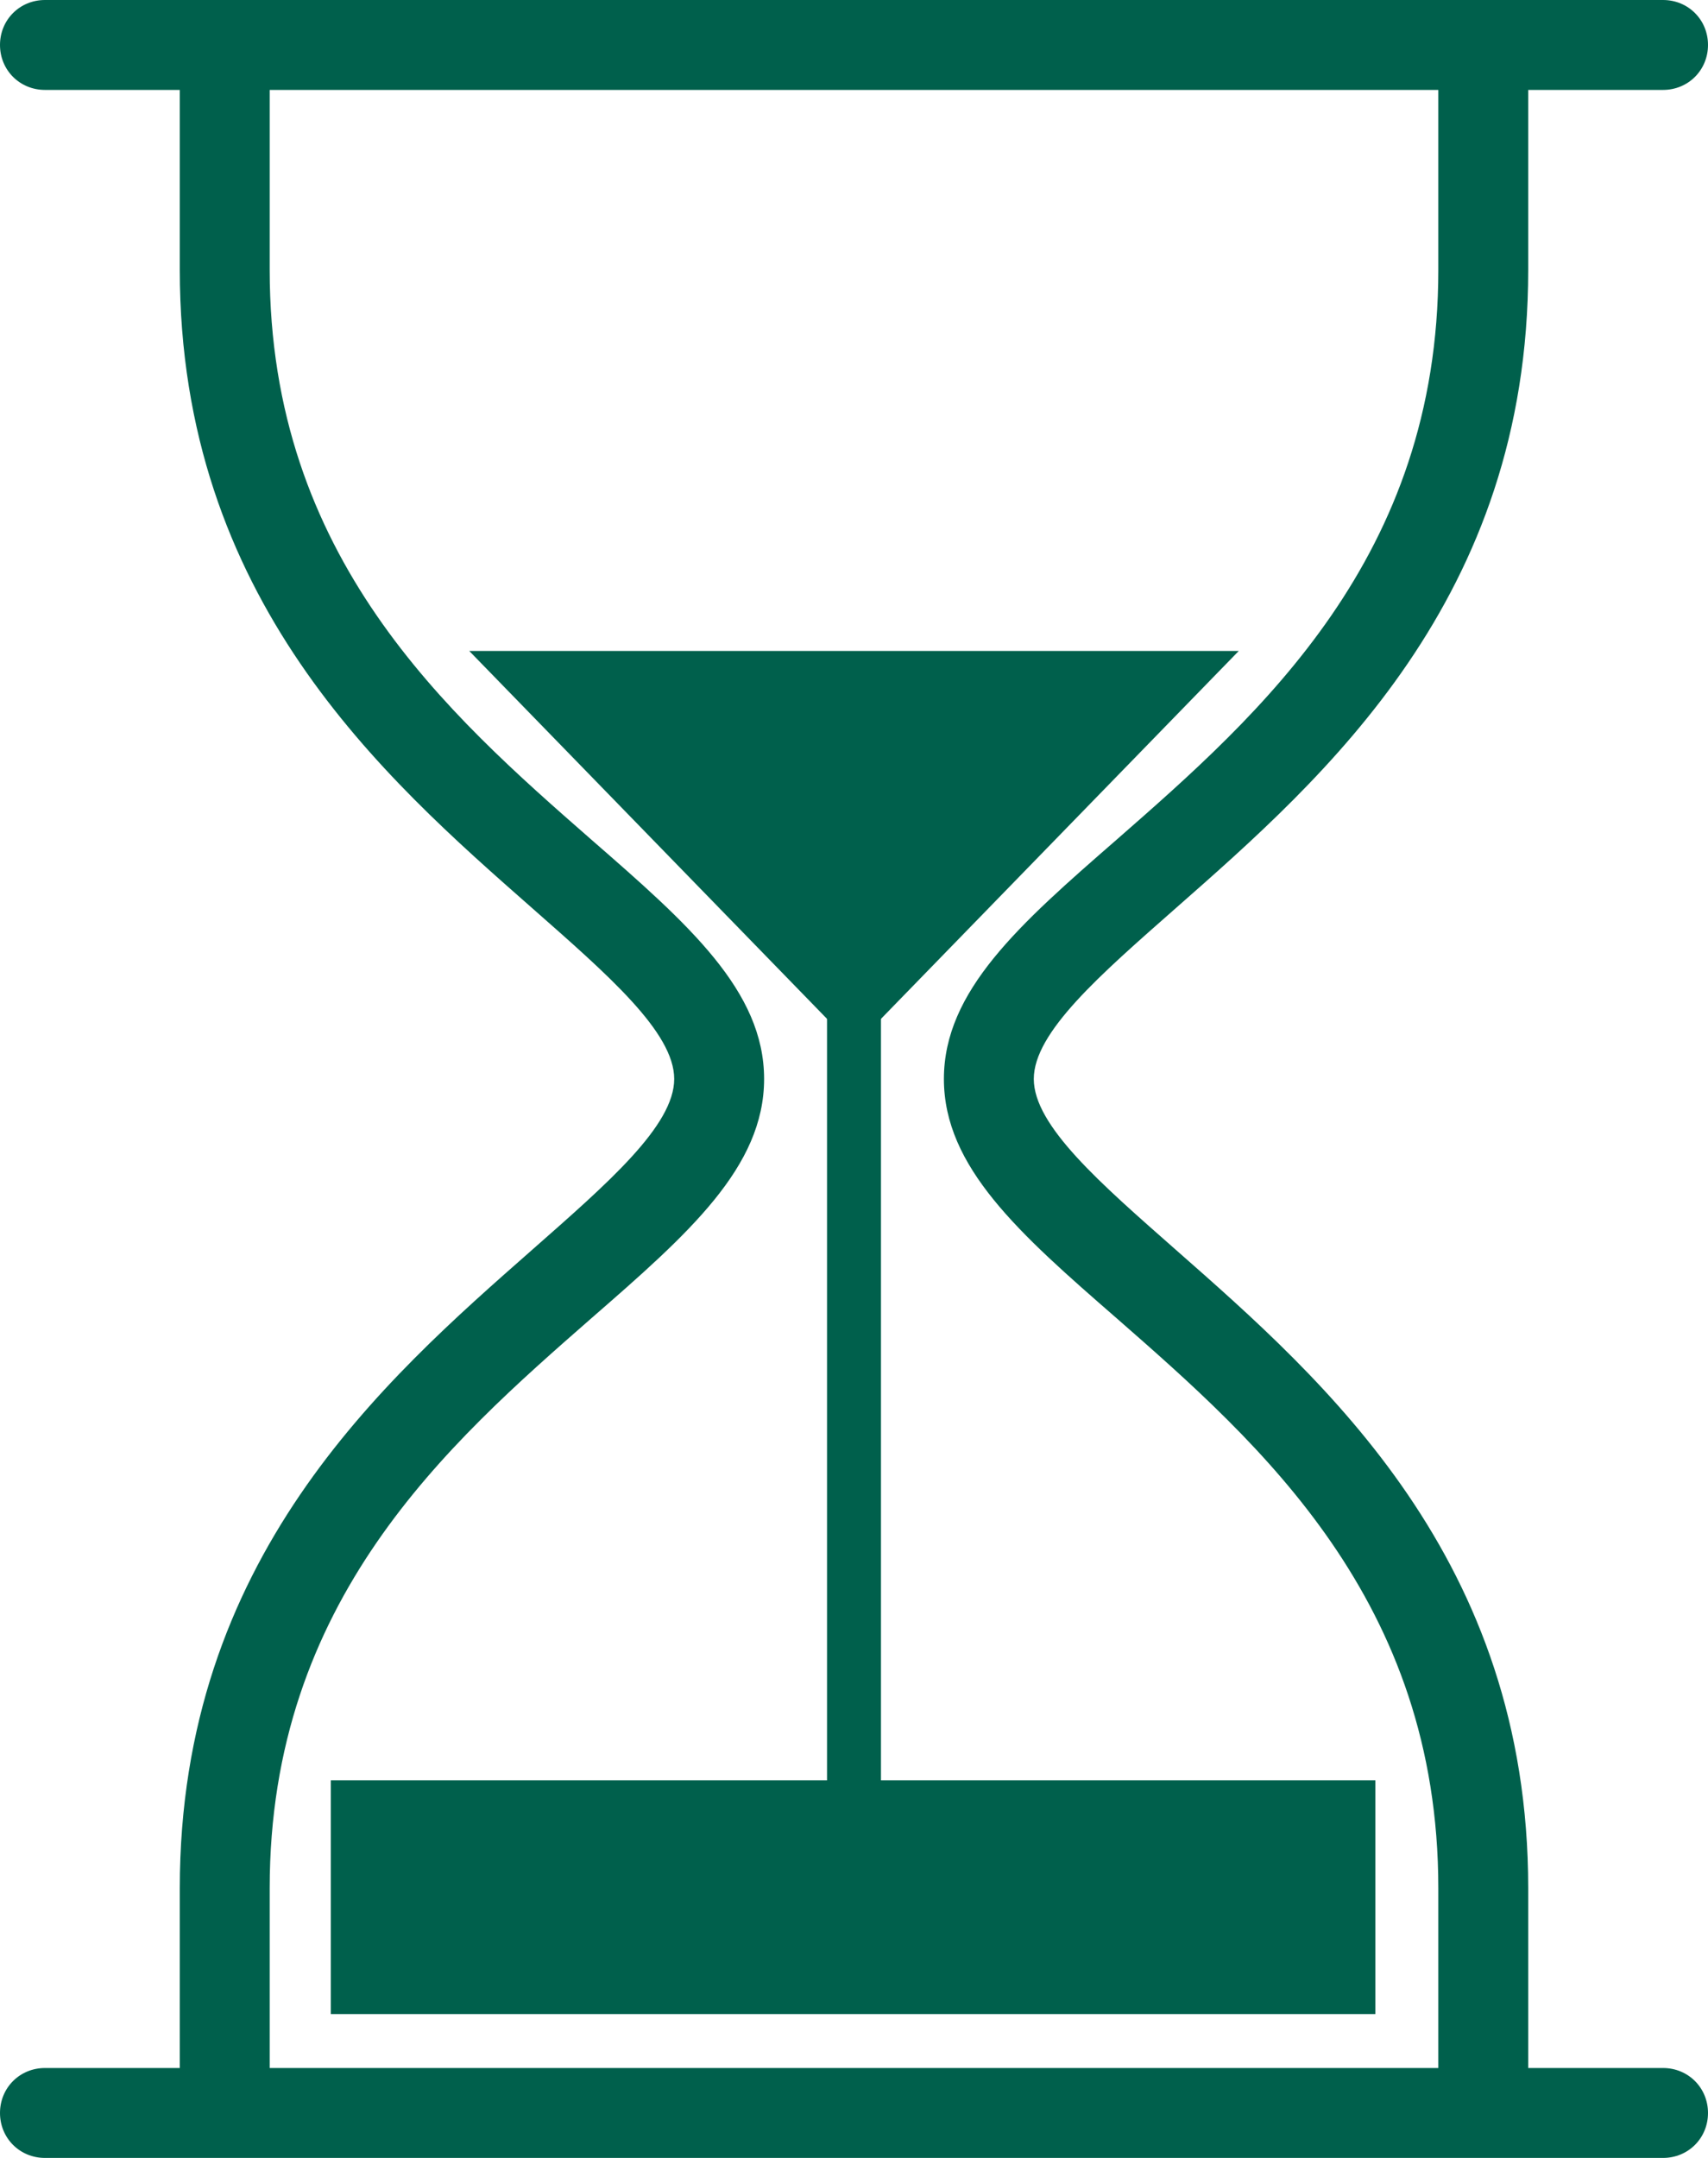
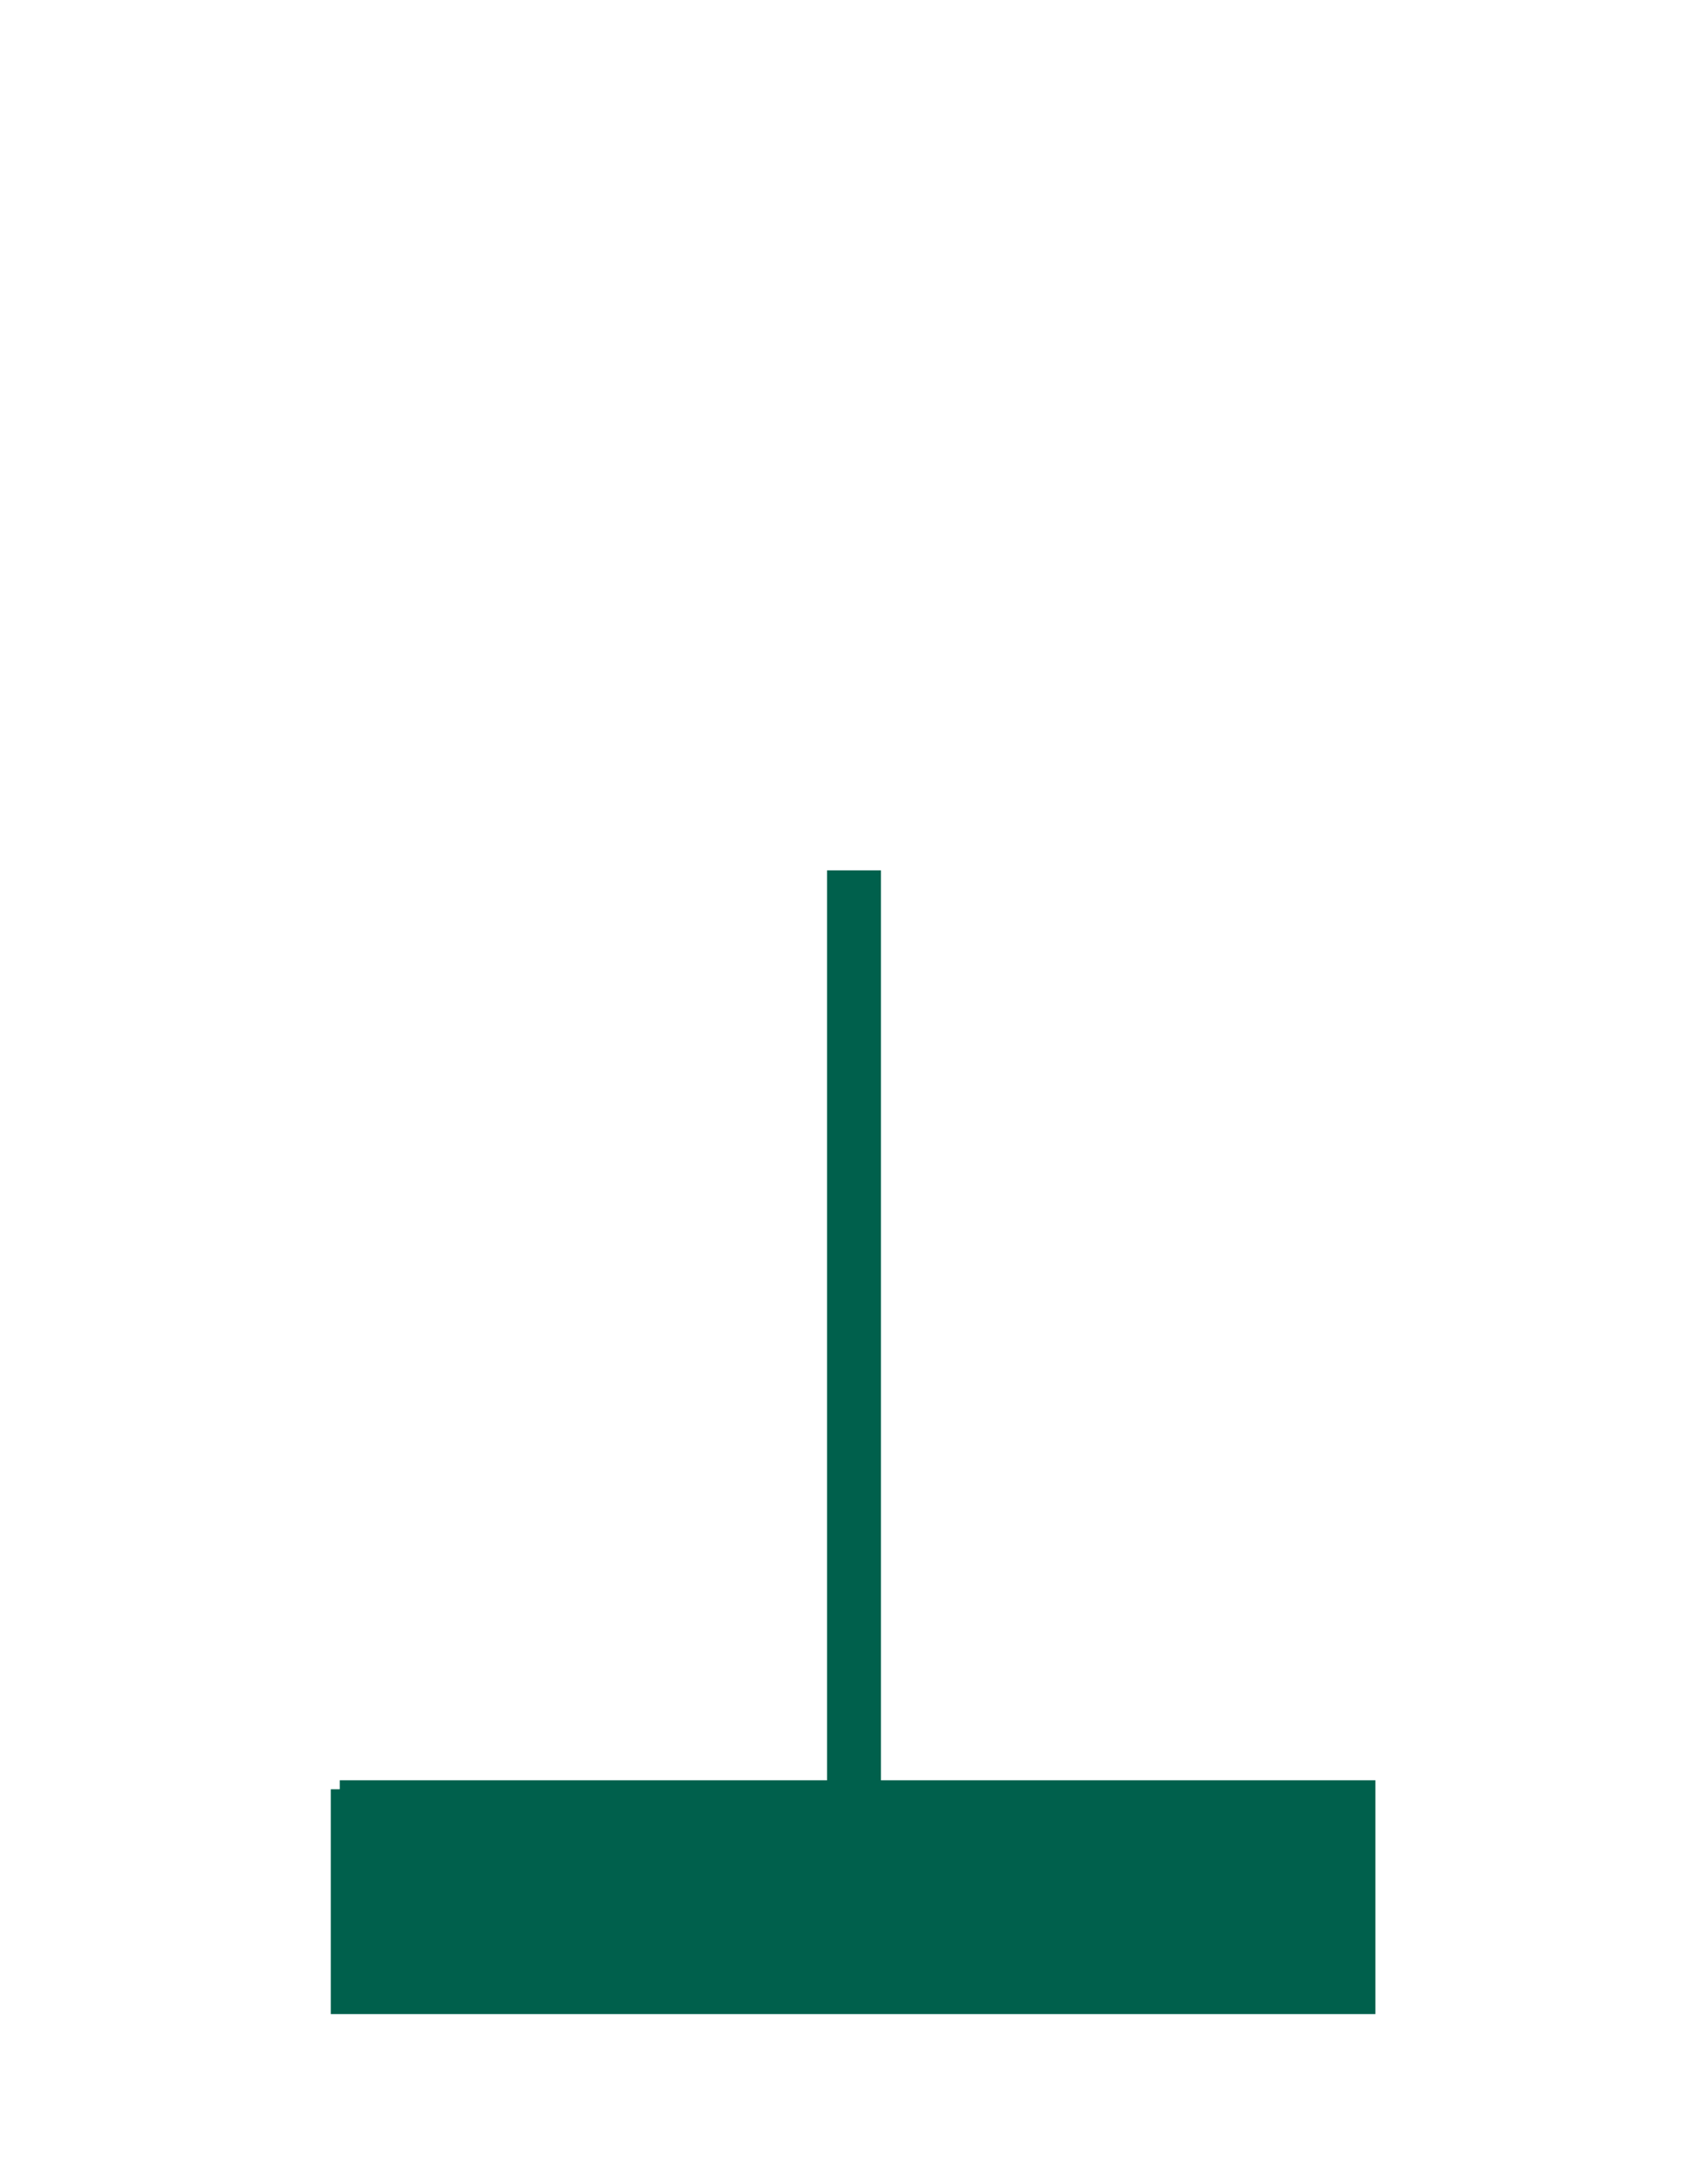
<svg xmlns="http://www.w3.org/2000/svg" version="1.1" id="Camada_1" x="0px" y="0px" viewBox="0 0 95 120" style="enable-background:new 0 0 95 120;" xml:space="preserve">
  <style type="text/css">
	.st0{fill:#00604C;}
	.st1{fill:#00604C;stroke:#00604C;stroke-miterlimit:10;}
	.st2{fill:none;stroke:#00604C;stroke-width:3;stroke-miterlimit:10;}
</style>
-   <path class="st0" d="M92.5,115H85v-10c0-18.3-11.3-28.2-19.6-35.5c-4.2-3.7-7.9-6.9-7.9-9.5s3.7-5.8,7.9-9.5  C73.7,43.2,85,33.3,85,15V5h7.5C93.9,5,95,3.9,95,2.5S93.9,0,92.5,0h-90C1.1,0,0,1.1,0,2.5S1.1,5,2.5,5H10v10  c0,18.3,11.3,28.2,19.6,35.5c4.2,3.7,7.9,6.9,7.9,9.5s-3.7,5.8-7.9,9.5C21.3,76.8,10,86.7,10,105v10H2.5c-1.4,0-2.5,1.1-2.5,2.5  s1.1,2.5,2.5,2.5h90c1.4,0,2.5-1.1,2.5-2.5S93.9,115,92.5,115z M15,115v-10c0-16,9.9-24.7,17.9-31.7c5.4-4.7,9.6-8.4,9.6-13.3  s-4.2-8.6-9.6-13.3C24.9,39.7,15,31,15,15V5h65v10c0,16-9.9,24.7-17.9,31.7c-5.4,4.7-9.6,8.4-9.6,13.3s4.2,8.6,9.6,13.3  C70.1,80.3,80,89,80,105v10H15z M47.5,58.2l-10.7-11l-10.7-11h42.8l-10.7,11L47.5,58.2z" />
-   <path class="st1" d="M18.9,99.5H76v12H18.9L18.9,99.5z" />
+   <path class="st1" d="M18.9,99.5H76v12H18.9L18.9,99.5" />
  <path class="st2" d="M47.5,48.4v54.1" />
</svg>